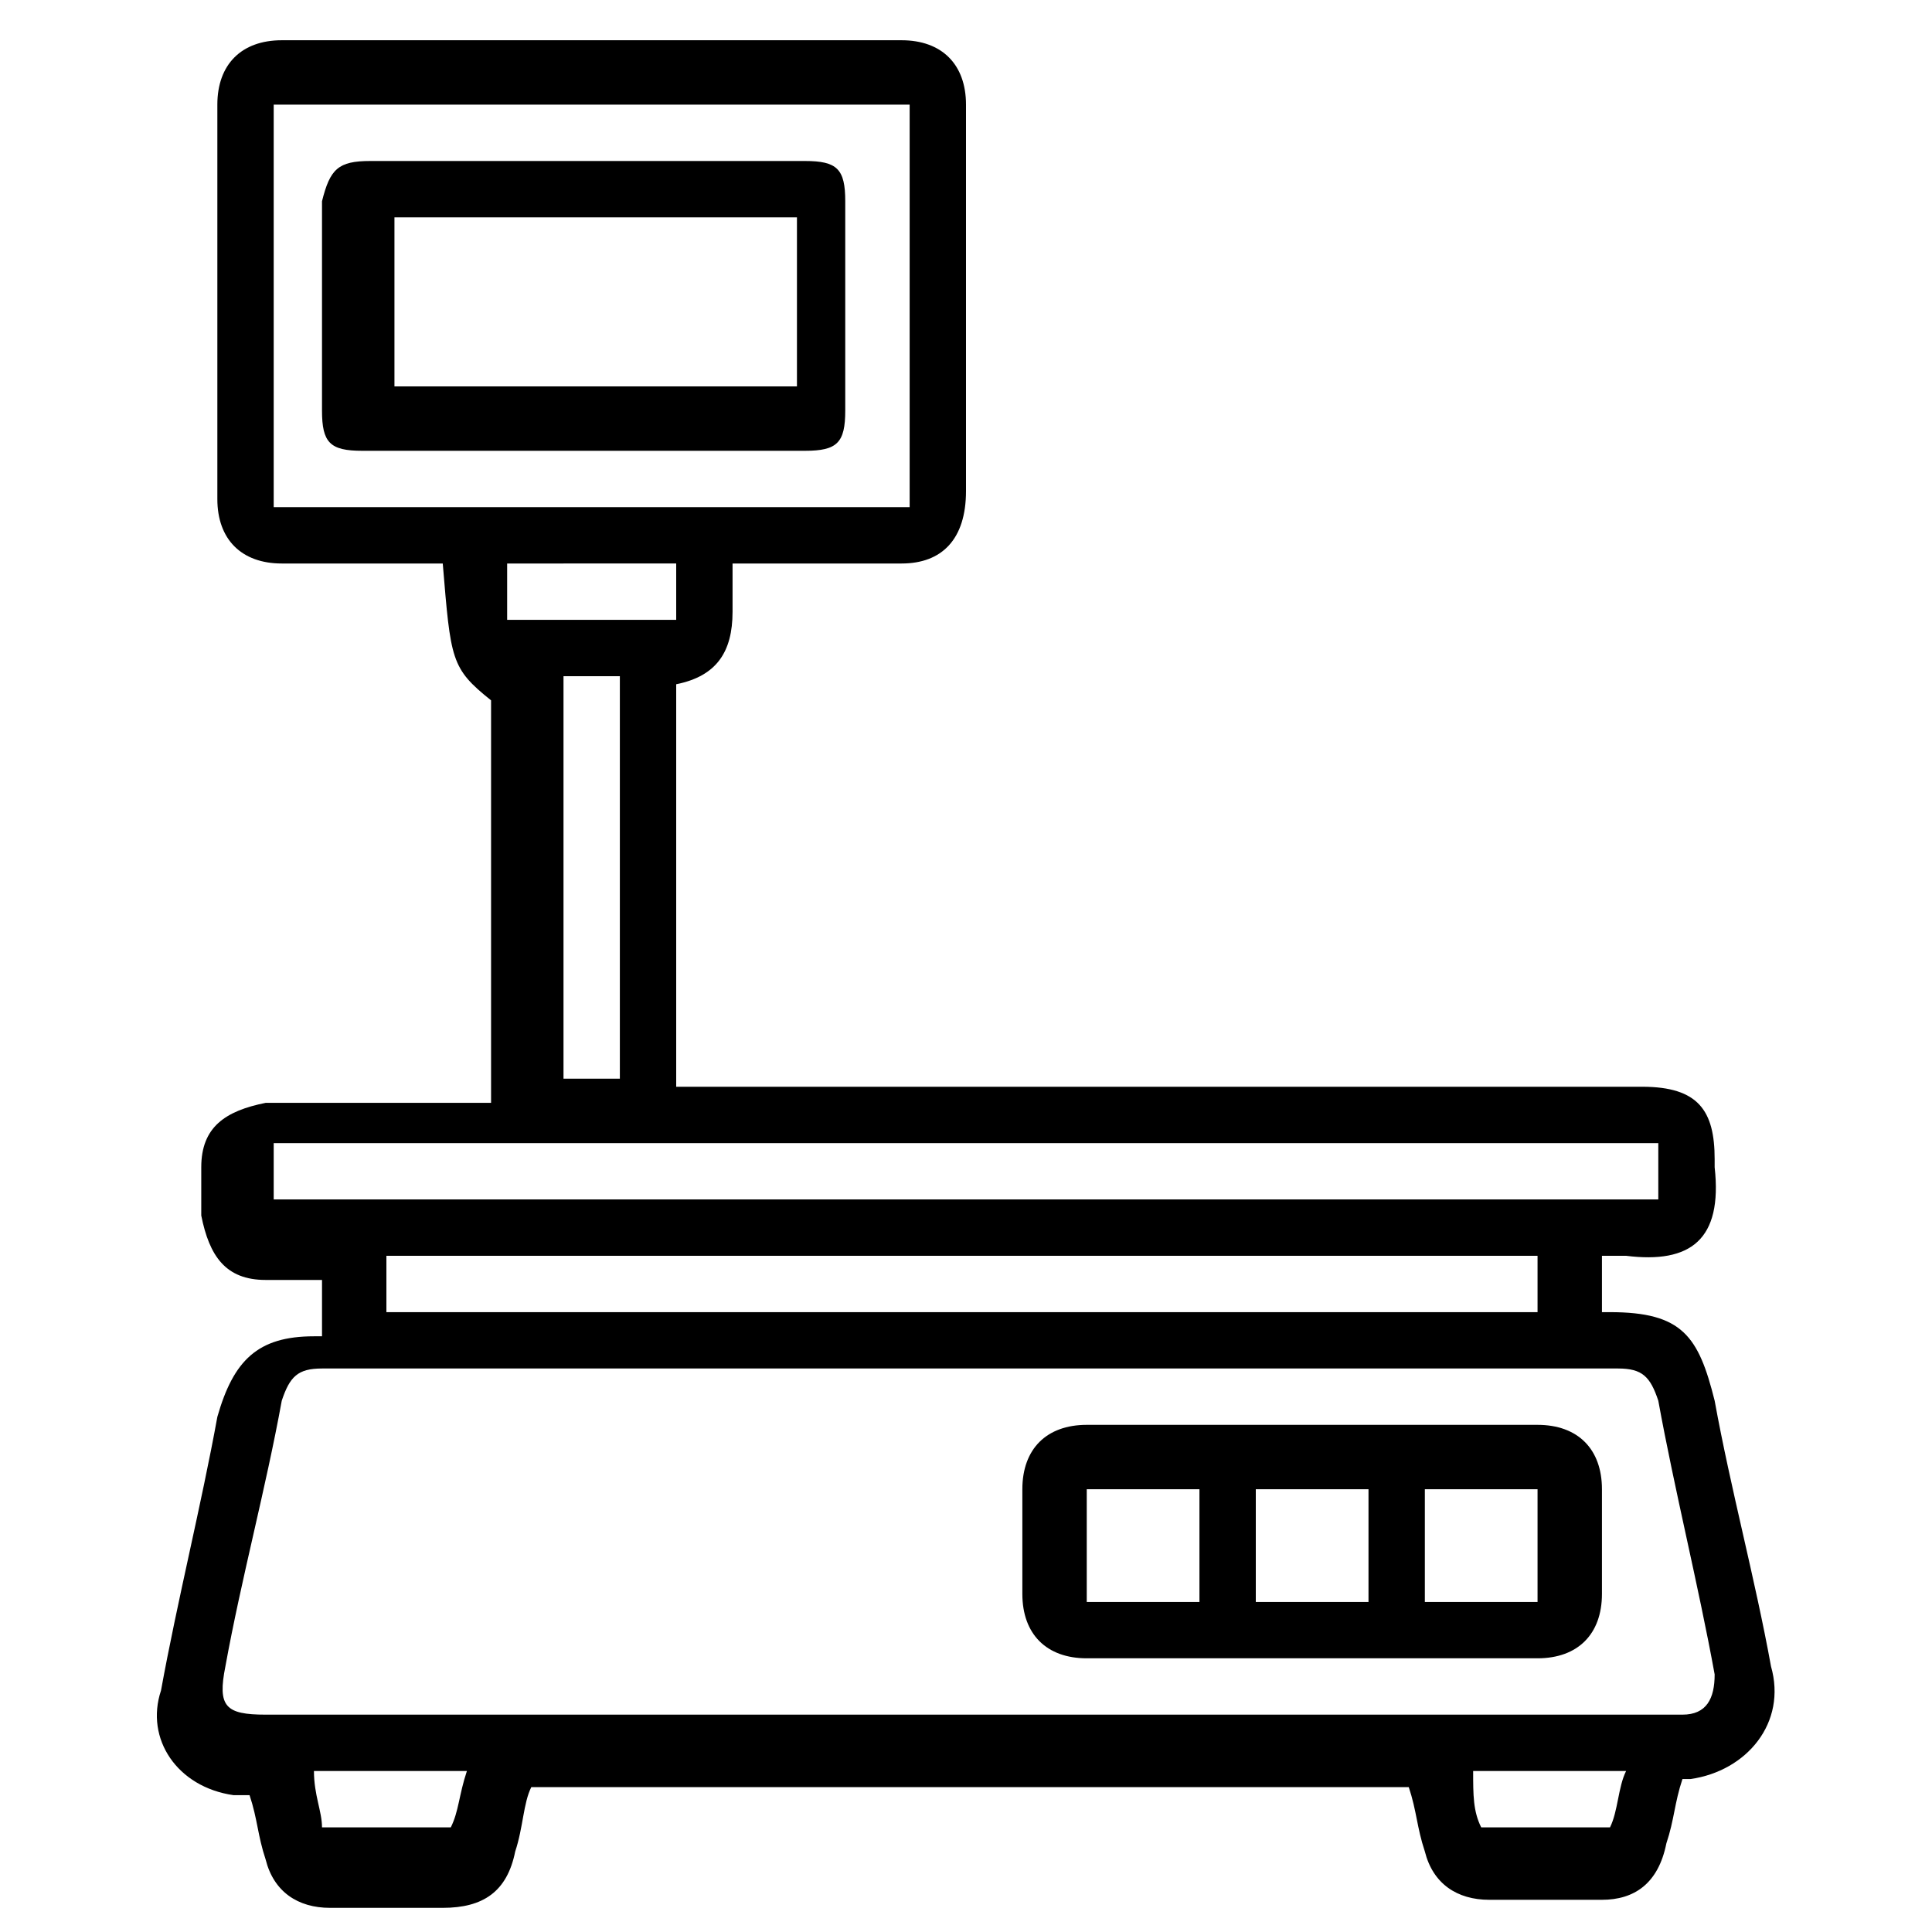
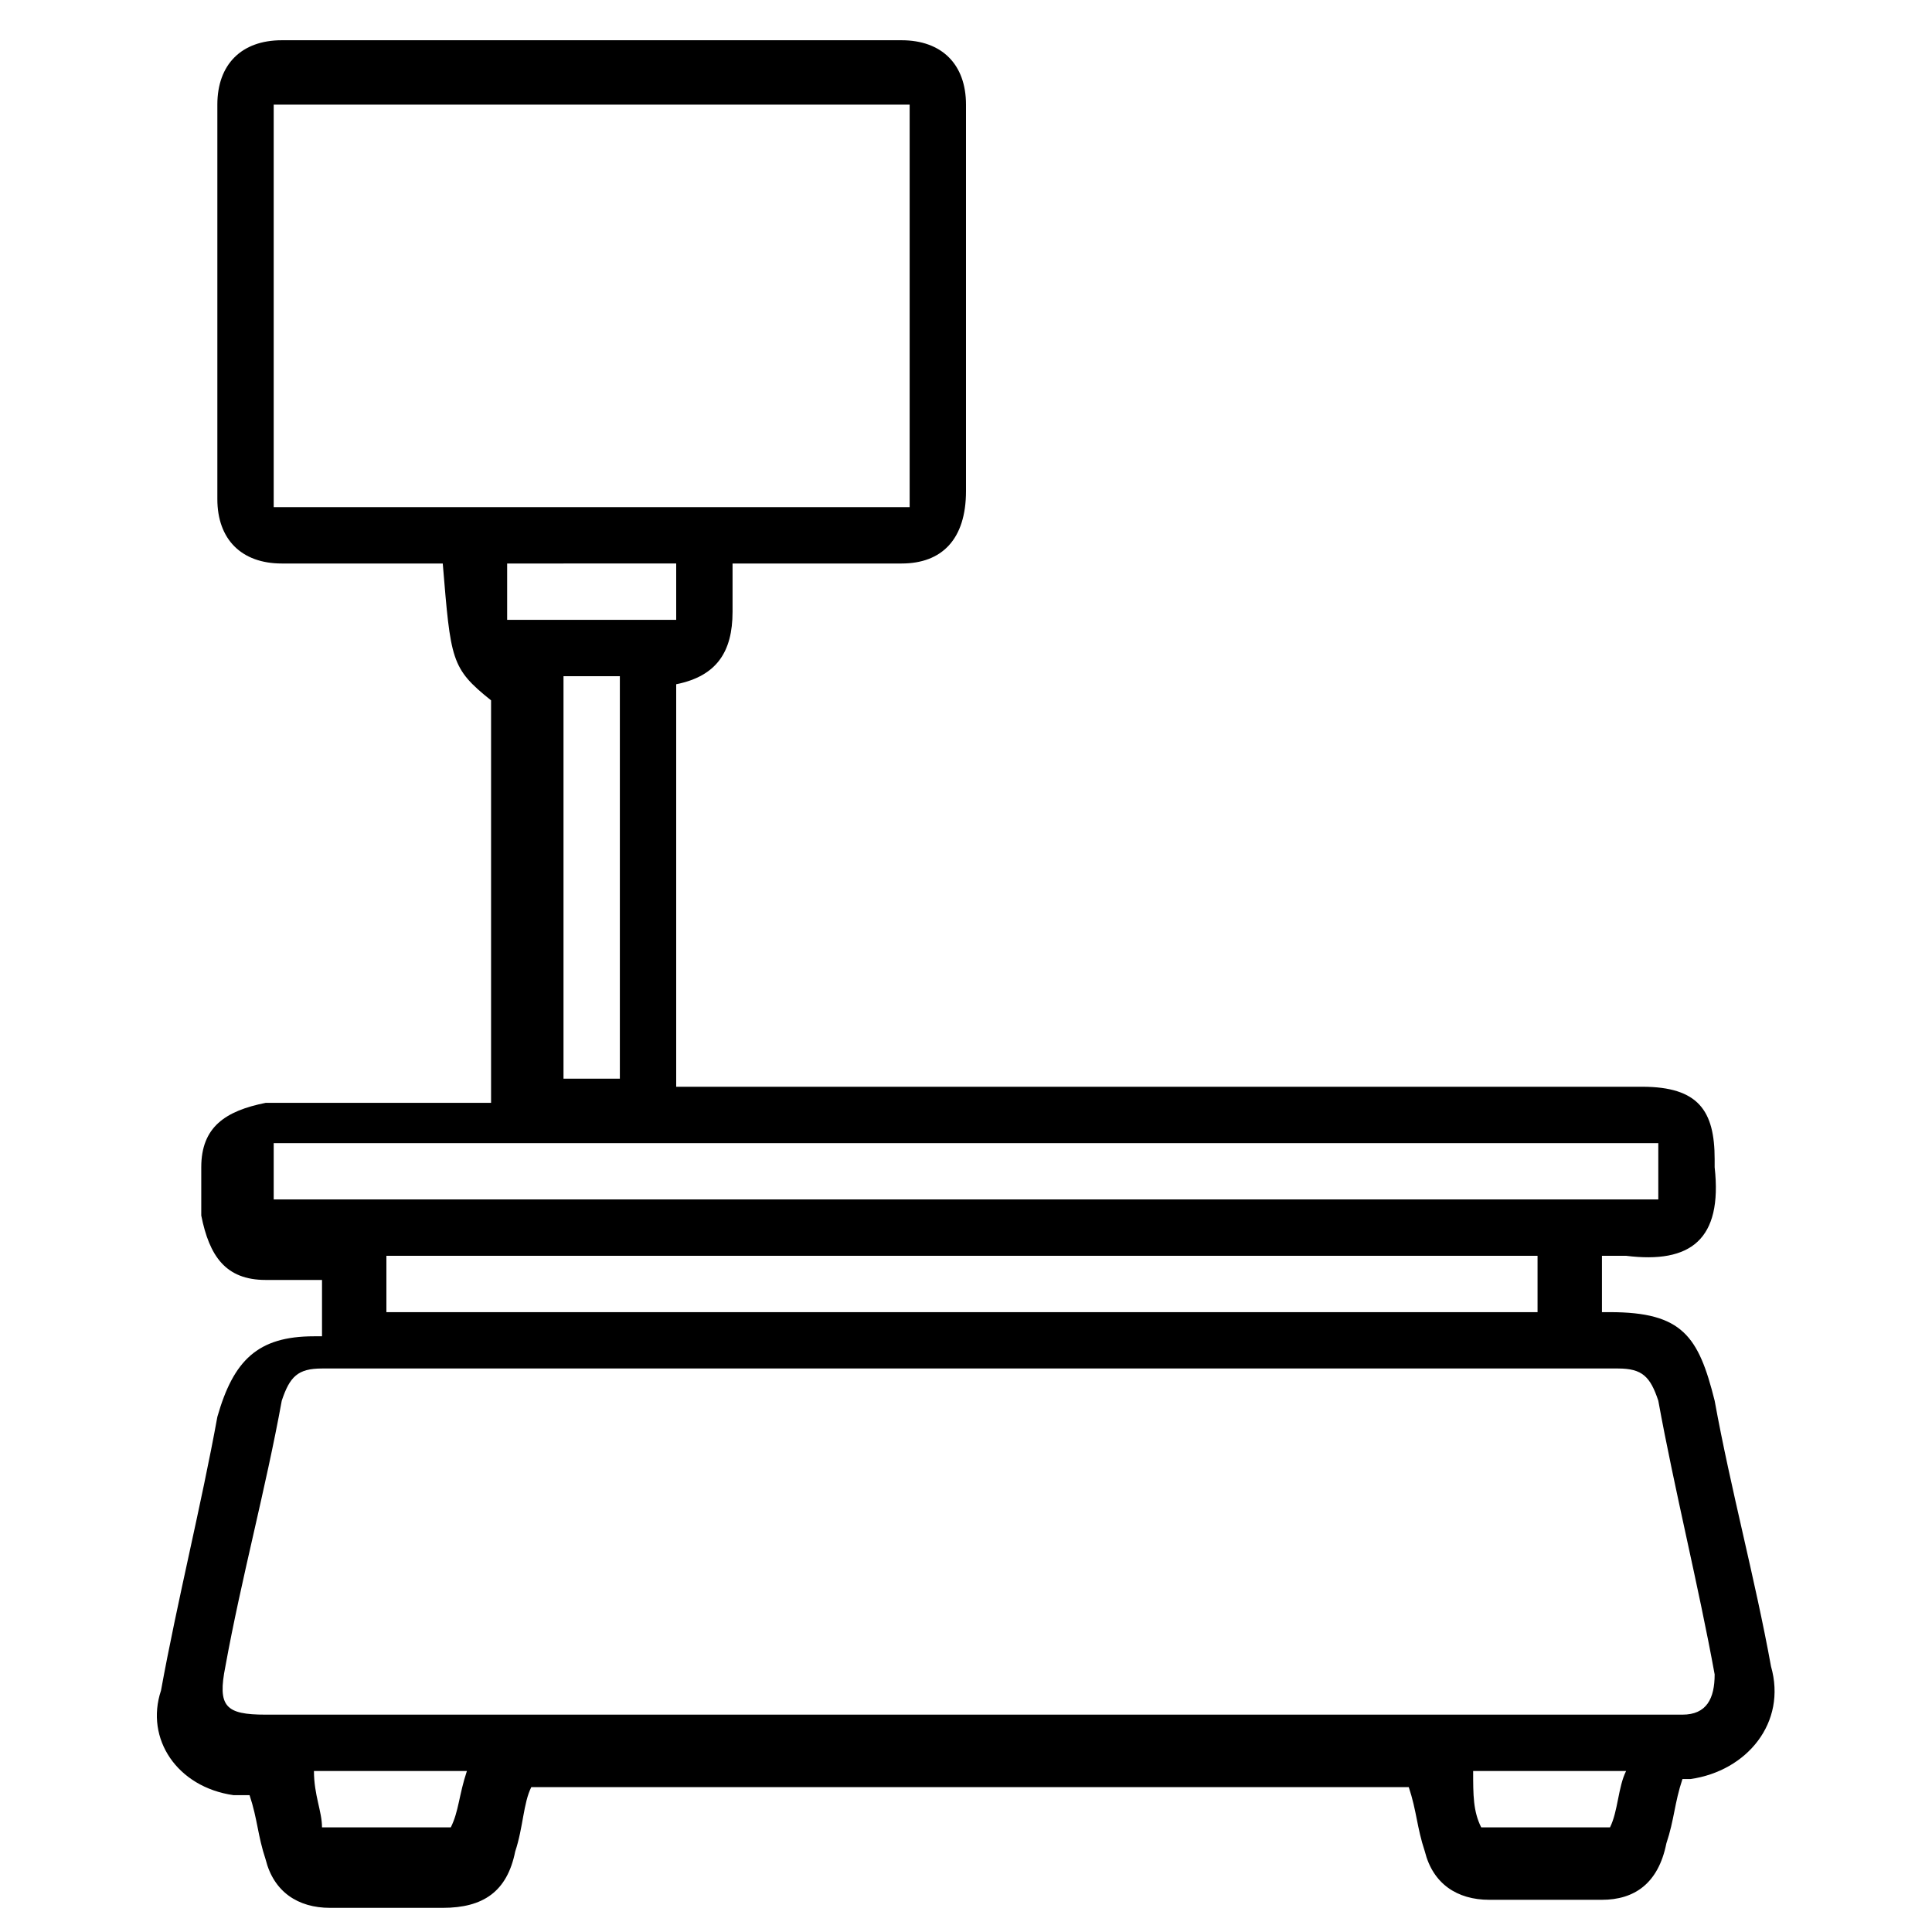
<svg xmlns="http://www.w3.org/2000/svg" version="1.1" id="Capa_1" x="0px" y="0px" viewBox="0 0 24 24" style="enable-background:new 0 0 24 24;" xml:space="preserve">
  <g>
    <path d="M19.9,15.6c0,0.3,0,0.5,0,0.7c0,0,0.1,0,0.1,0c0.9,0,1.1,0.3,1.3,1.1c0.2,1.1,0.5,2.2,0.7,3.3c0.2,0.7-0.3,1.3-1,1.4   c0,0-0.1,0-0.1,0c-0.1,0.3-0.1,0.5-0.2,0.8c-0.1,0.5-0.4,0.7-0.8,0.7c-0.5,0-0.9,0-1.4,0c-0.4,0-0.7-0.2-0.8-0.6   c-0.1-0.3-0.1-0.5-0.2-0.8c-3.6,0-7.3,0-10.9,0c-0.1,0.2-0.1,0.5-0.2,0.8c-0.1,0.5-0.4,0.7-0.9,0.7c-0.5,0-0.9,0-1.4,0   c-0.4,0-0.7-0.2-0.8-0.6c-0.1-0.3-0.1-0.5-0.2-0.8c-0.1,0-0.1,0-0.2,0c-0.7-0.1-1.1-0.7-0.9-1.3c0.2-1.1,0.5-2.3,0.7-3.4   c0.2-0.7,0.5-1,1.2-1c0,0,0.1,0,0.1,0c0-0.2,0-0.5,0-0.7c-0.2,0-0.4,0-0.7,0c-0.5,0-0.7-0.3-0.8-0.8c0-0.2,0-0.4,0-0.6   c0-0.5,0.3-0.7,0.8-0.8c0.8,0,1.7,0,2.5,0c0.1,0,0.2,0,0.3,0c0-1.7,0-3.3,0-5C5.6,8.3,5.6,8.2,5.5,7C5.5,7,5.4,7,5.3,7   C4.7,7,4.1,7,3.5,7C3,7,2.7,6.7,2.7,6.2c0-1.6,0-3.2,0-4.9c0-0.5,0.3-0.8,0.8-0.8c2.6,0,5.2,0,7.7,0c0.5,0,0.8,0.3,0.8,0.8   c0,1.6,0,3.2,0,4.8C12,6.7,11.7,7,11.2,7c-0.7,0-1.3,0-2.1,0c0,0.2,0,0.4,0,0.6c0,0.5-0.2,0.8-0.7,0.9c0,1.7,0,3.3,0,5   c0.1,0,0.2,0,0.3,0c3.9,0,7.8,0,11.7,0c0.7,0,0.9,0.3,0.9,0.9c0,0,0,0.1,0,0.1c0.1,0.9-0.3,1.2-1.1,1.1   C20.1,15.6,20,15.6,19.9,15.6z M12,21.3c2.9,0,5.8,0,8.7,0c0.1,0,0.1,0,0.2,0c0.3,0,0.4-0.2,0.4-0.5c-0.2-1.1-0.5-2.3-0.7-3.4   c-0.1-0.3-0.2-0.4-0.5-0.4c-5.4,0-10.8,0-16.1,0c-0.3,0-0.4,0.1-0.5,0.4c-0.2,1.1-0.5,2.2-0.7,3.3c-0.1,0.5,0,0.6,0.5,0.6   C6.2,21.3,9.1,21.3,12,21.3z M3.4,1.3c0,1.7,0,3.3,0,5c2.6,0,5.2,0,7.9,0c0-1.7,0-3.3,0-5C8.6,1.3,6,1.3,3.4,1.3z M3.4,14.2   c0,0.2,0,0.5,0,0.7c5.7,0,11.4,0,17.2,0c0-0.2,0-0.5,0-0.7C14.9,14.2,9.1,14.2,3.4,14.2z M19.1,16.3c0-0.2,0-0.5,0-0.7   c-4.8,0-9.5,0-14.3,0c0,0.2,0,0.5,0,0.7C9.6,16.3,14.4,16.3,19.1,16.3z M7,8.4c0,1.7,0,3.3,0,5c0.2,0,0.5,0,0.7,0c0-1.7,0-3.3,0-5   C7.5,8.4,7.2,8.4,7,8.4z M6.3,7.7c0.7,0,1.4,0,2.1,0c0-0.2,0-0.5,0-0.7C7.7,7,7,7,6.3,7C6.3,7.2,6.3,7.4,6.3,7.7z M5.8,22   c-0.7,0-1.3,0-1.9,0C3.9,22.3,4,22.5,4,22.7c0.6,0,1.1,0,1.6,0C5.7,22.5,5.7,22.3,5.8,22z M18.4,22.7c0.5,0,1.1,0,1.6,0   c0.1-0.2,0.1-0.5,0.2-0.7c-0.7,0-1.3,0-1.9,0C18.3,22.3,18.3,22.5,18.4,22.7z" />
-     <path d="M16.3,20.6c-0.9,0-1.8,0-2.8,0c-0.5,0-0.8-0.3-0.8-0.8c0-0.4,0-0.9,0-1.3c0-0.5,0.3-0.8,0.8-0.8c1.9,0,3.8,0,5.6,0   c0.5,0,0.8,0.3,0.8,0.8c0,0.4,0,0.9,0,1.3c0,0.5-0.3,0.8-0.8,0.8C18.2,20.6,17.2,20.6,16.3,20.6z M14.9,18.5c-0.5,0-0.9,0-1.4,0   c0,0.5,0,0.9,0,1.4c0.5,0,0.9,0,1.4,0C14.9,19.4,14.9,18.9,14.9,18.5z M17,18.5c-0.5,0-0.9,0-1.4,0c0,0.5,0,0.9,0,1.4   c0.5,0,0.9,0,1.4,0C17,19.4,17,18.9,17,18.5z M17.7,19.9c0.5,0,0.9,0,1.4,0c0-0.5,0-0.9,0-1.4c-0.5,0-0.9,0-1.4,0   C17.7,18.9,17.7,19.4,17.7,19.9z" />
-     <path d="M7.3,2c0.9,0,1.8,0,2.7,0c0.4,0,0.5,0.1,0.5,0.5c0,0.9,0,1.7,0,2.6c0,0.4-0.1,0.5-0.5,0.5c-1.8,0-3.6,0-5.5,0   c-0.4,0-0.5-0.1-0.5-0.5c0-0.9,0-1.7,0-2.6C4.1,2.1,4.2,2,4.6,2C5.5,2,6.4,2,7.3,2z M4.9,2.7c0,0.7,0,1.4,0,2.1c1.7,0,3.3,0,5,0   c0-0.7,0-1.4,0-2.1C8.2,2.7,6.5,2.7,4.9,2.7z" />
  </g>
</svg>